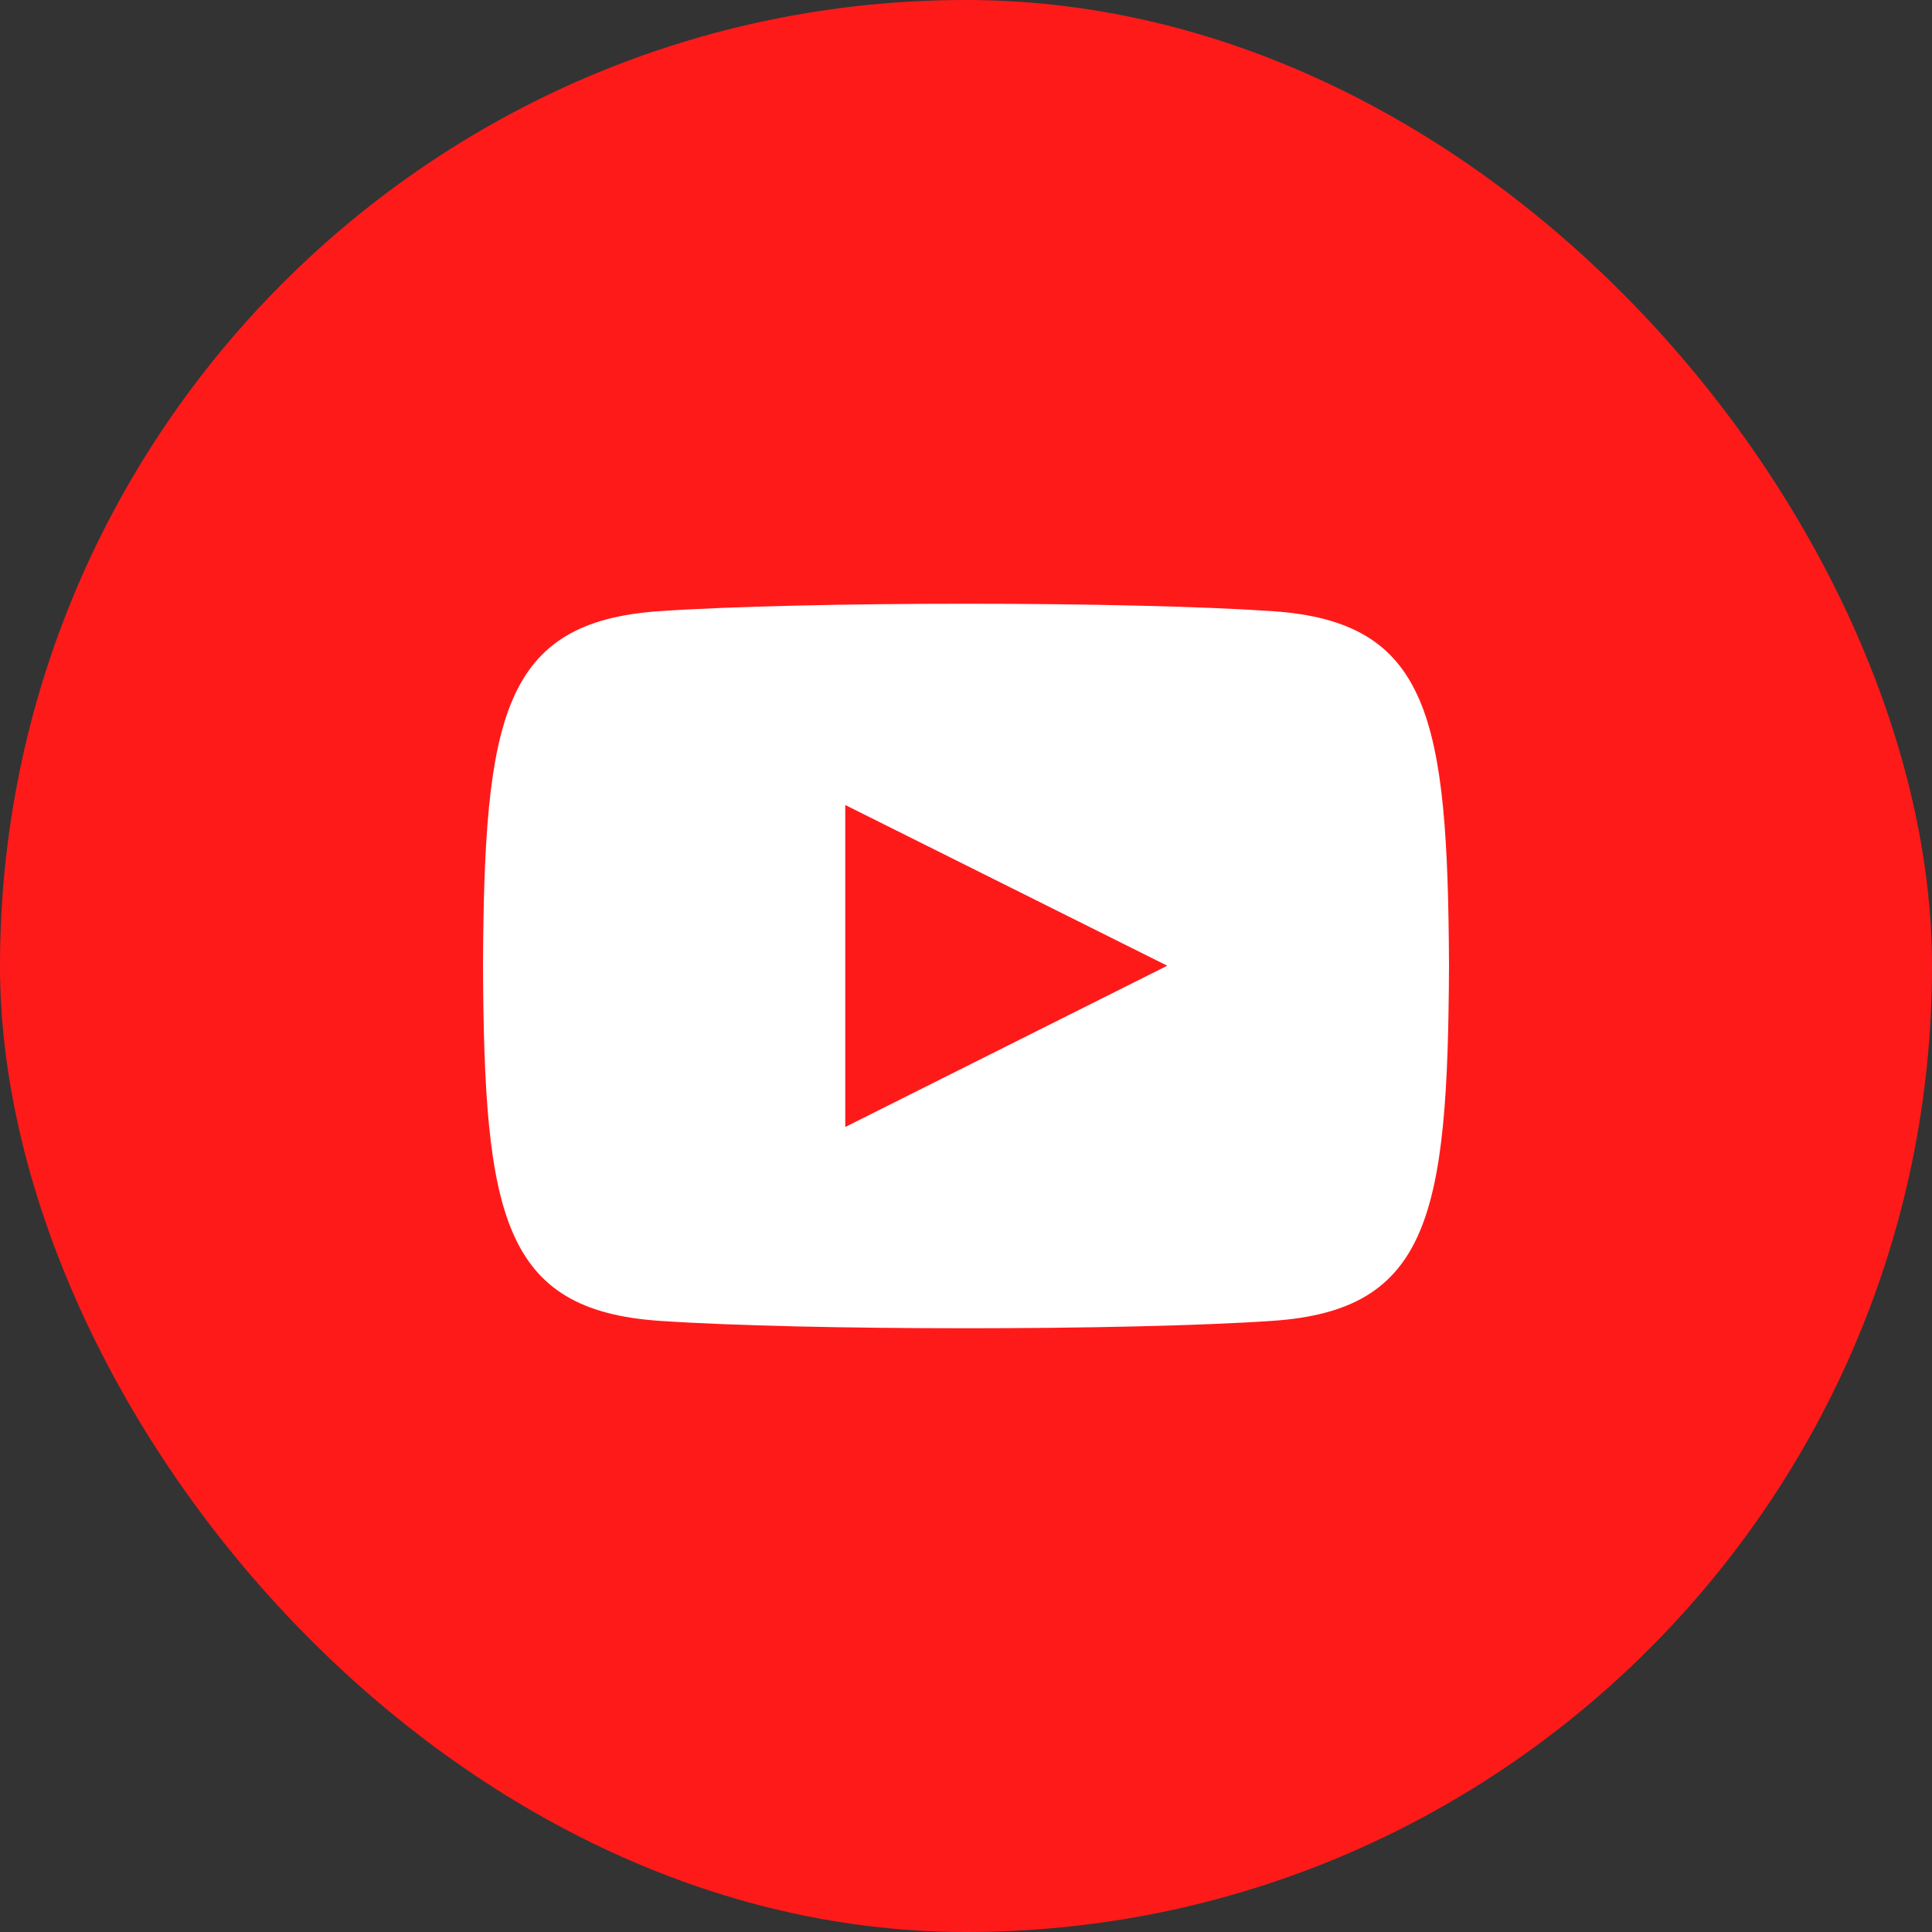
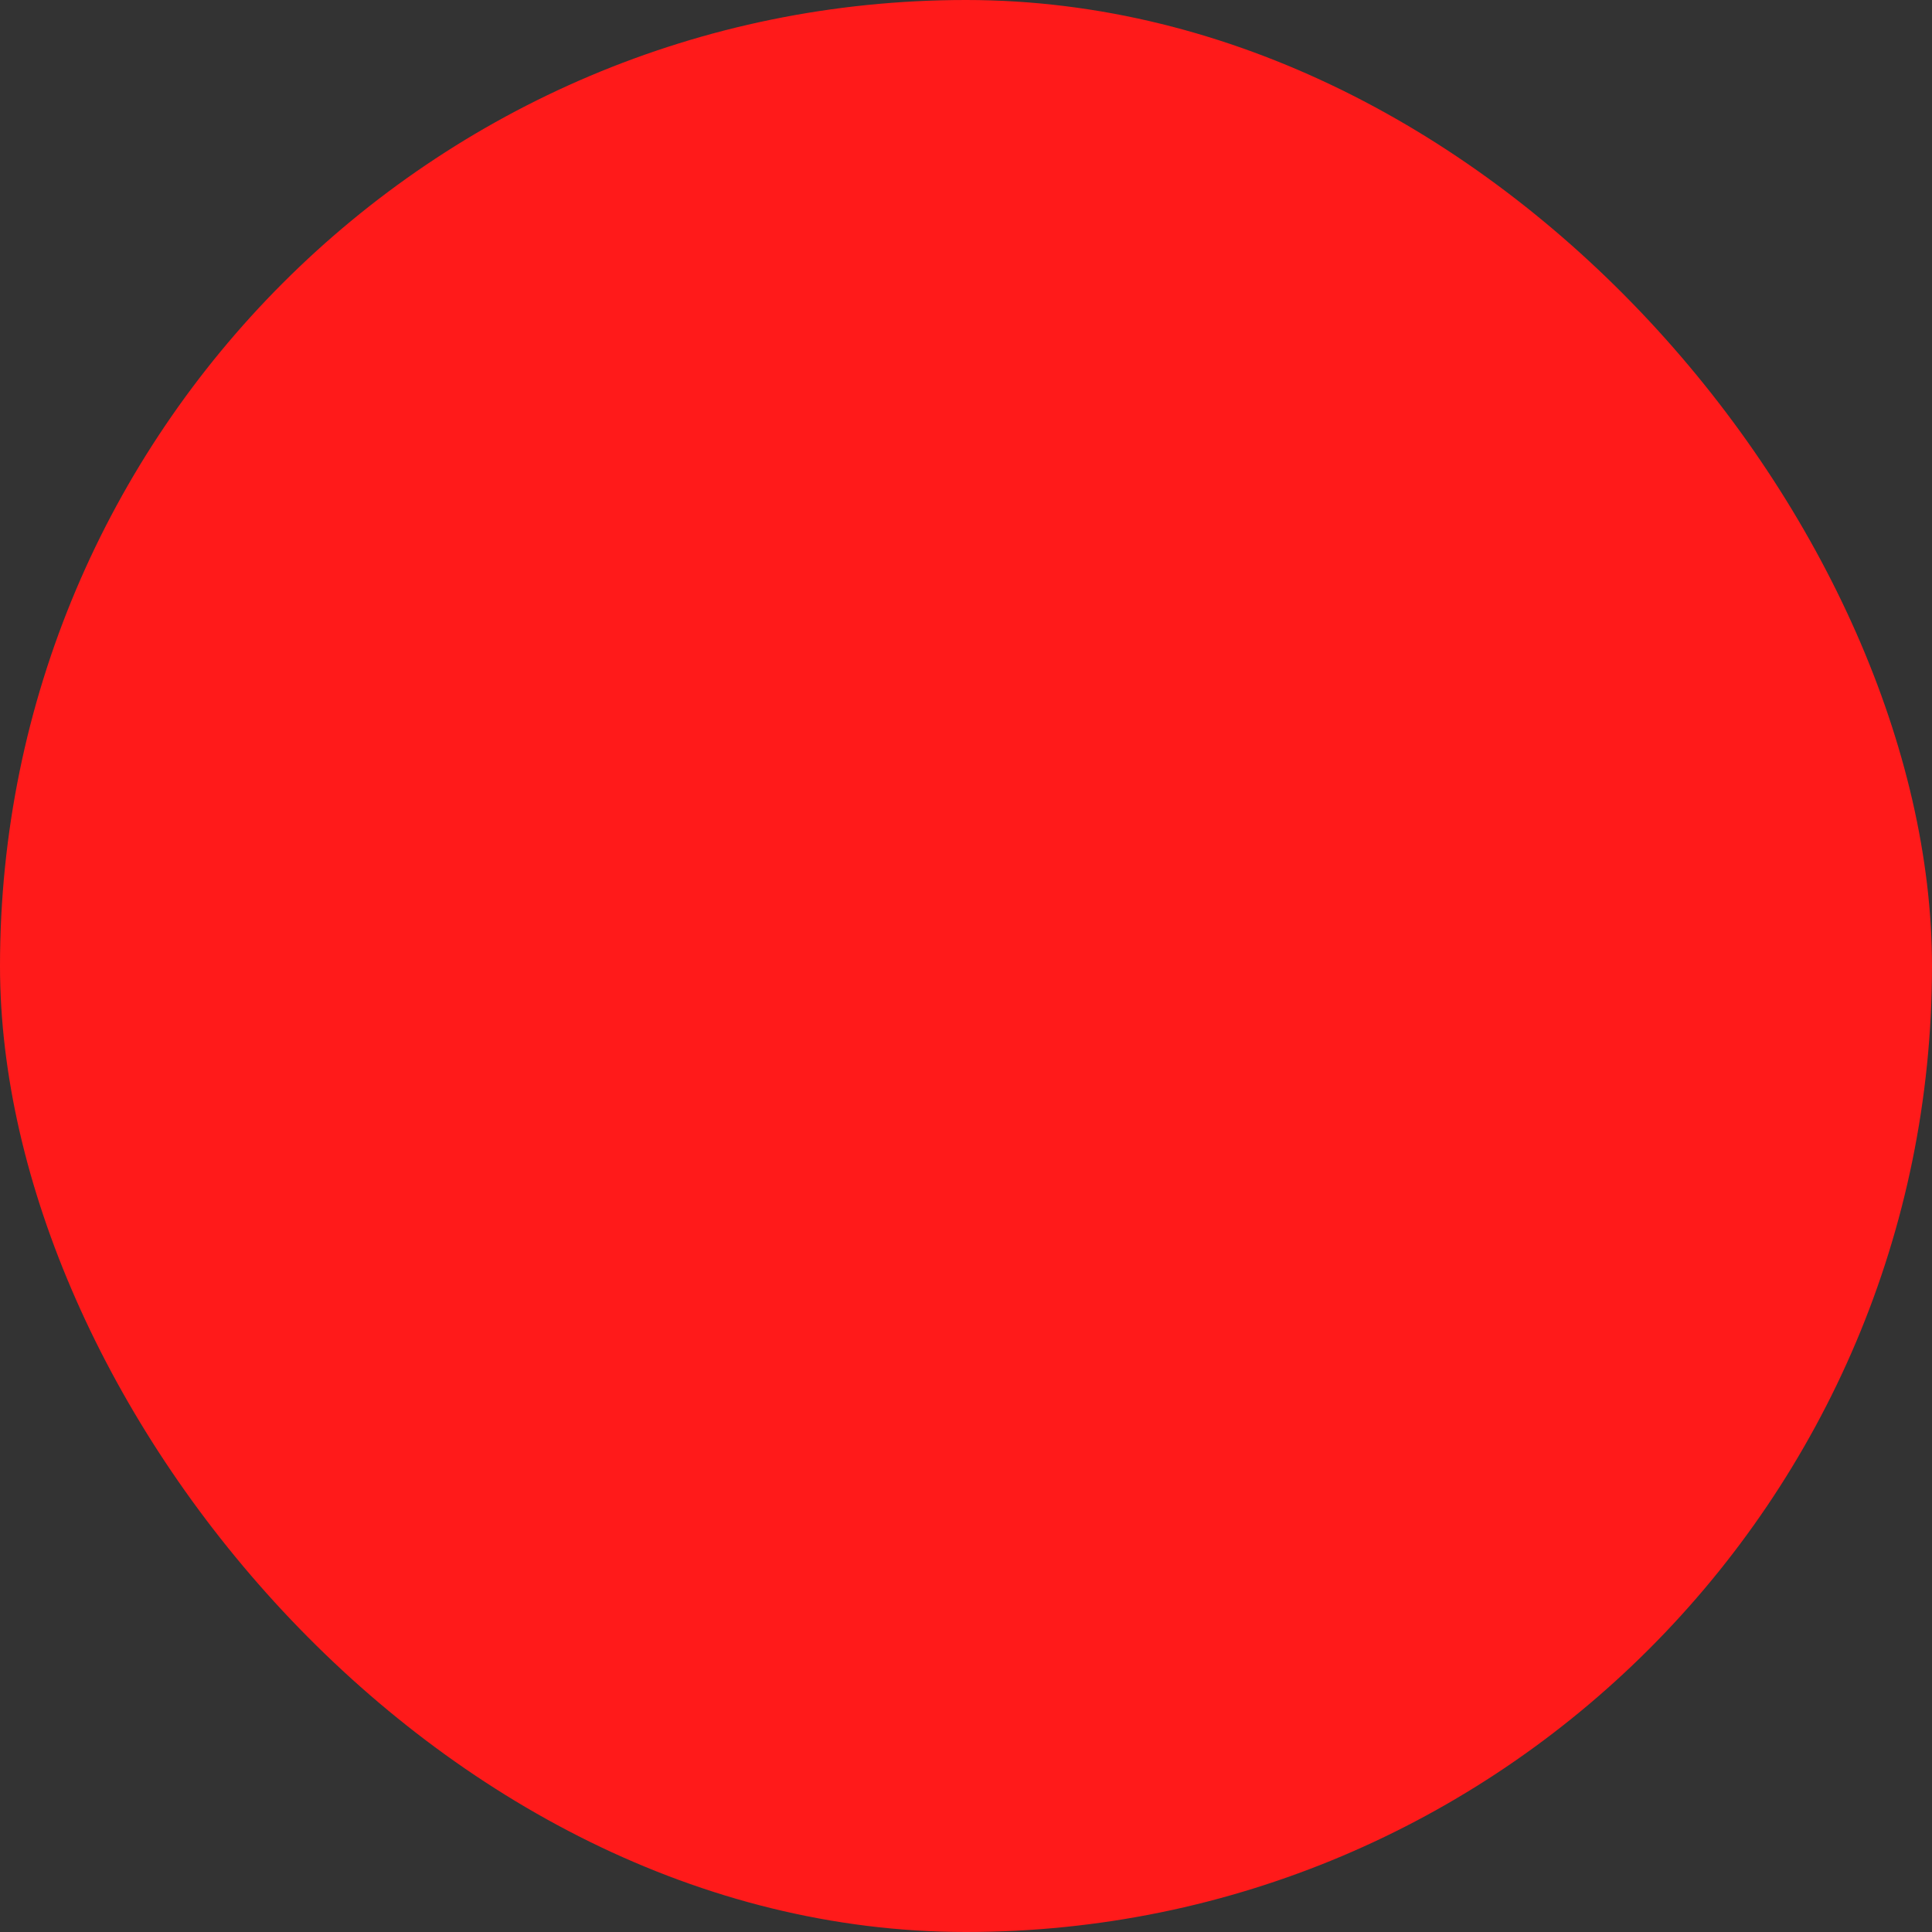
<svg xmlns="http://www.w3.org/2000/svg" width="48" height="48" viewBox="0 0 48 48" fill="none">
  <rect x="0" y="0" width="48" height="48" fill="#333333" stroke="none" />
  <rect width="48" height="48" rx="24" fill="#FF1A1A" />
  <g clip-path="url(#clip0_4565_2027)">
-     <path d="M31.615 15.184C28.011 14.938 19.984 14.939 16.385 15.184C12.488 15.45 12.029 17.804 12 24C12.029 30.185 12.484 32.549 16.385 32.816C19.985 33.061 28.011 33.062 31.615 32.816C35.512 32.55 35.971 30.196 36 24C35.971 17.815 35.516 15.451 31.615 15.184ZM21 28V20L29 23.993L21 28Z" fill="white" />
-   </g>
+     </g>
  <defs>
    <clipPath id="clip0_4565_2027">
-       <rect width="24" height="24" fill="white" transform="translate(12 12)" />
-     </clipPath>
+       </clipPath>
  </defs>
</svg>